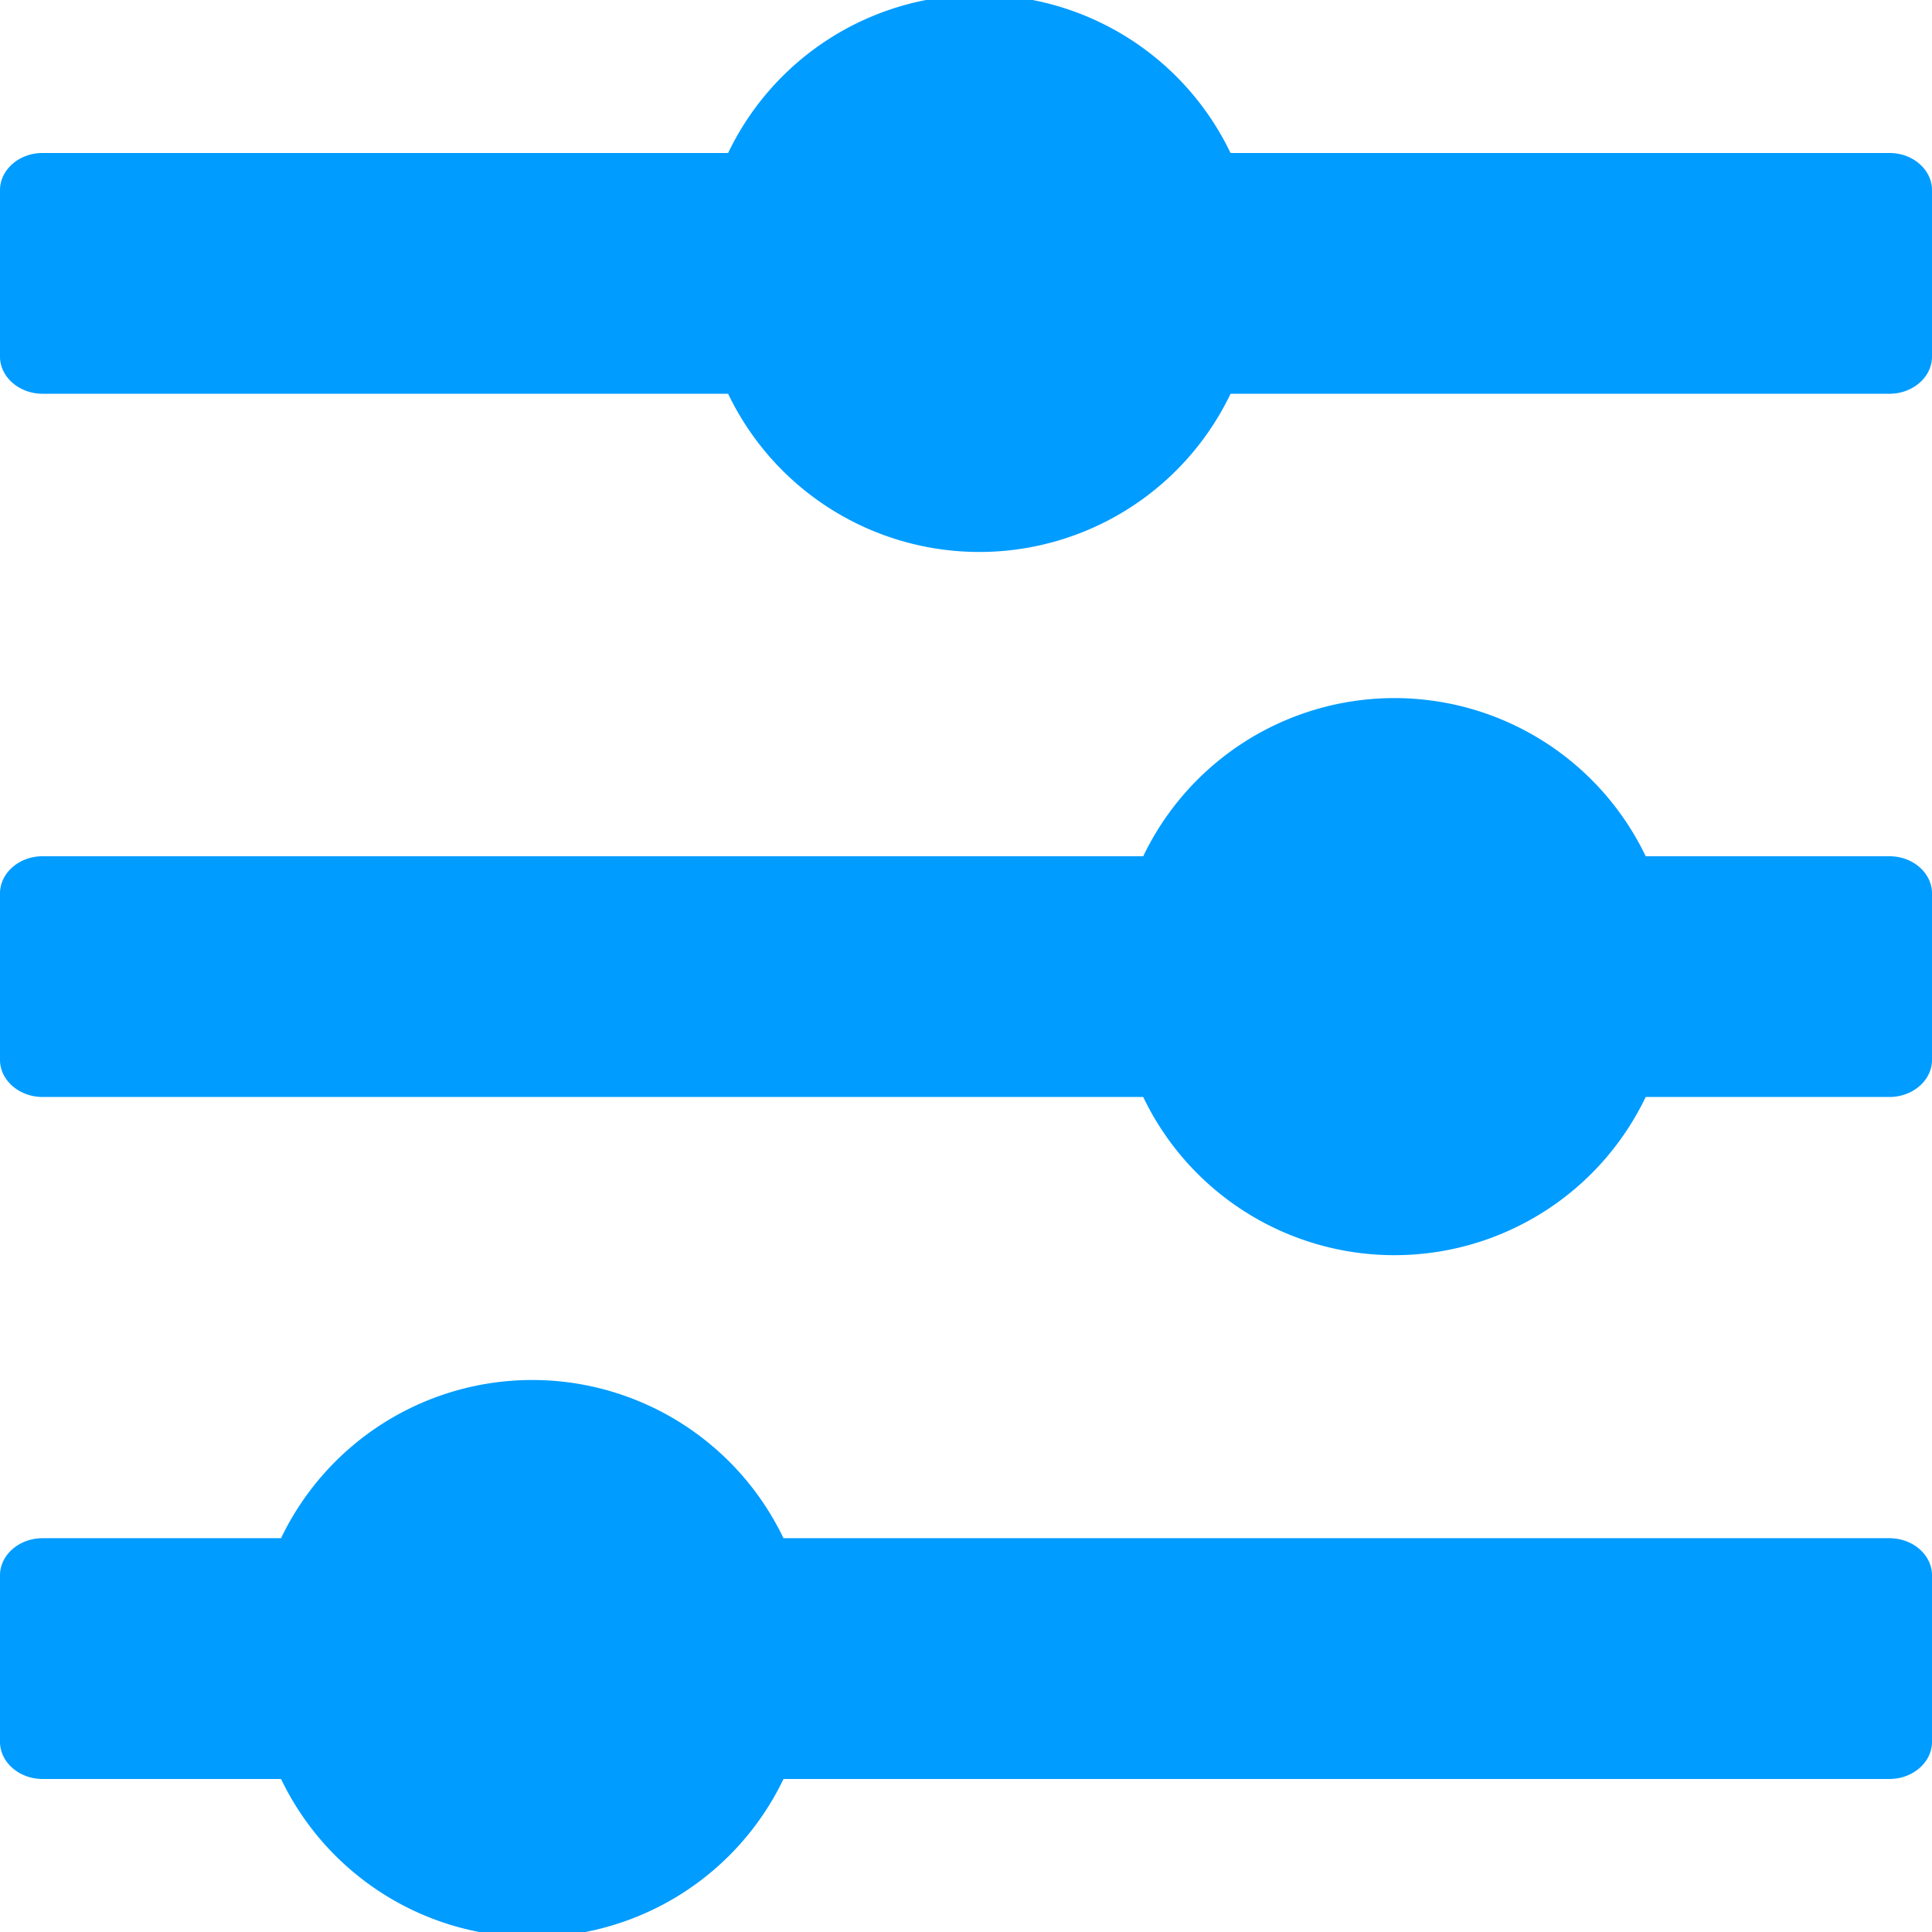
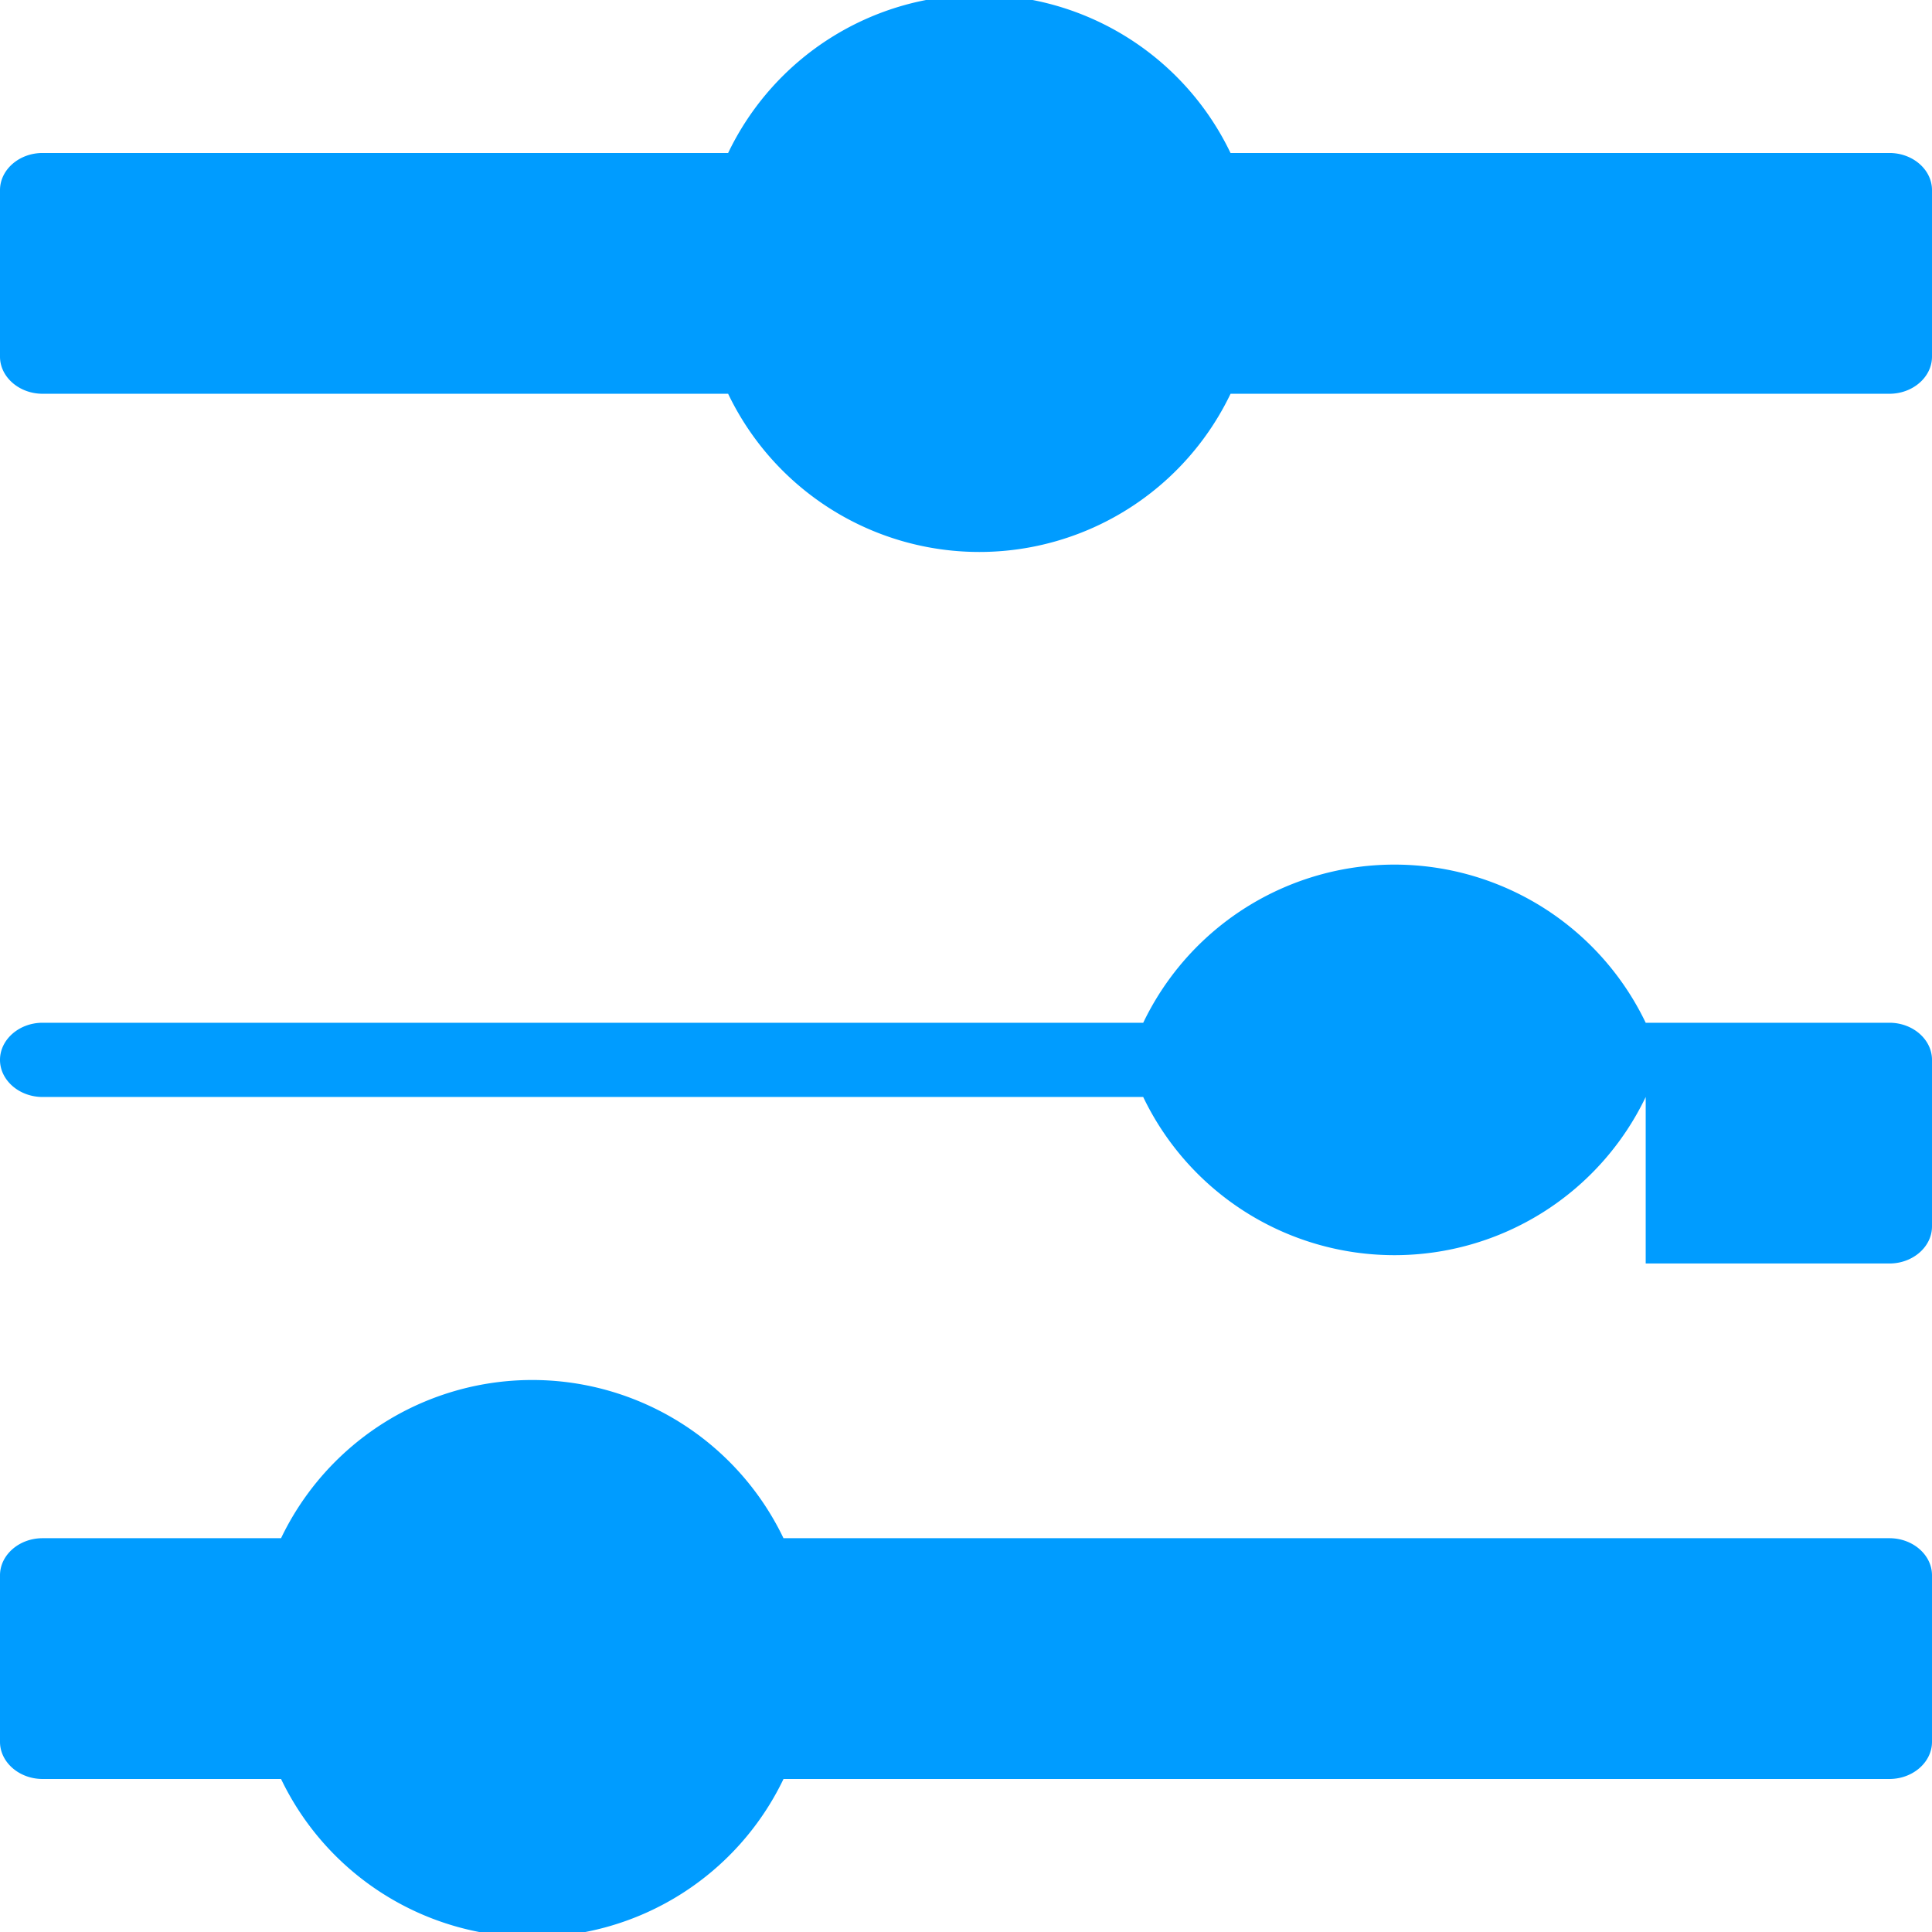
<svg xmlns="http://www.w3.org/2000/svg" viewBox="0 0 64 64" xml:space="preserve" style="fill-rule:evenodd;clip-rule:evenodd;stroke-linejoin:round;stroke-miterlimit:2">
-   <path d="M64 6.298v5.517c0 .675-.635 1.229-1.41 1.229H40.764a9.228 9.228 0 0 1-16.644 0H1.41c-.773 0-1.41-.555-1.41-1.229V6.298c0-.676.635-1.23 1.41-1.23h22.71A9.227 9.227 0 0 1 32.441-.17a9.227 9.227 0 0 1 8.322 5.238H62.59c.776 0 1.41.553 1.41 1.23zM25.955 58.931a9.23 9.23 0 0 1-8.323 5.238 9.228 9.228 0 0 1-8.322-5.238h-7.9c-.773 0-1.41-.554-1.41-1.23v-5.517c0-.674.635-1.229 1.41-1.229h7.9a9.228 9.228 0 0 1 16.644 0H62.59c.776 0 1.41.554 1.41 1.229v5.517c0 .677-.637 1.23-1.41 1.23H25.955zm28.561-22.592a9.227 9.227 0 0 1-8.323 5.24 9.228 9.228 0 0 1-8.323-5.24H1.41c-.773 0-1.41-.554-1.41-1.229v-5.516c0-.674.635-1.23 1.41-1.23h36.461a9.23 9.23 0 0 1 16.645 0h8.074c.776 0 1.41.554 1.41 1.23v5.516c0 .677-.636 1.229-1.41 1.229h-8.074z" style="fill:#009cff" />
+   <path d="M64 6.298v5.517c0 .675-.635 1.229-1.41 1.229H40.764a9.228 9.228 0 0 1-16.644 0H1.41c-.773 0-1.41-.555-1.41-1.229V6.298c0-.676.635-1.23 1.41-1.23h22.71A9.227 9.227 0 0 1 32.441-.17a9.227 9.227 0 0 1 8.322 5.238H62.59c.776 0 1.41.553 1.41 1.23zM25.955 58.931a9.23 9.23 0 0 1-8.323 5.238 9.228 9.228 0 0 1-8.322-5.238h-7.9c-.773 0-1.41-.554-1.41-1.23v-5.517c0-.674.635-1.229 1.41-1.229h7.9a9.228 9.228 0 0 1 16.644 0H62.59c.776 0 1.41.554 1.41 1.229v5.517c0 .677-.637 1.23-1.41 1.23H25.955zm28.561-22.592a9.227 9.227 0 0 1-8.323 5.24 9.228 9.228 0 0 1-8.323-5.24H1.41c-.773 0-1.41-.554-1.41-1.229c0-.674.635-1.23 1.41-1.23h36.461a9.23 9.23 0 0 1 16.645 0h8.074c.776 0 1.41.554 1.41 1.23v5.516c0 .677-.636 1.229-1.41 1.229h-8.074z" style="fill:#009cff" />
</svg>